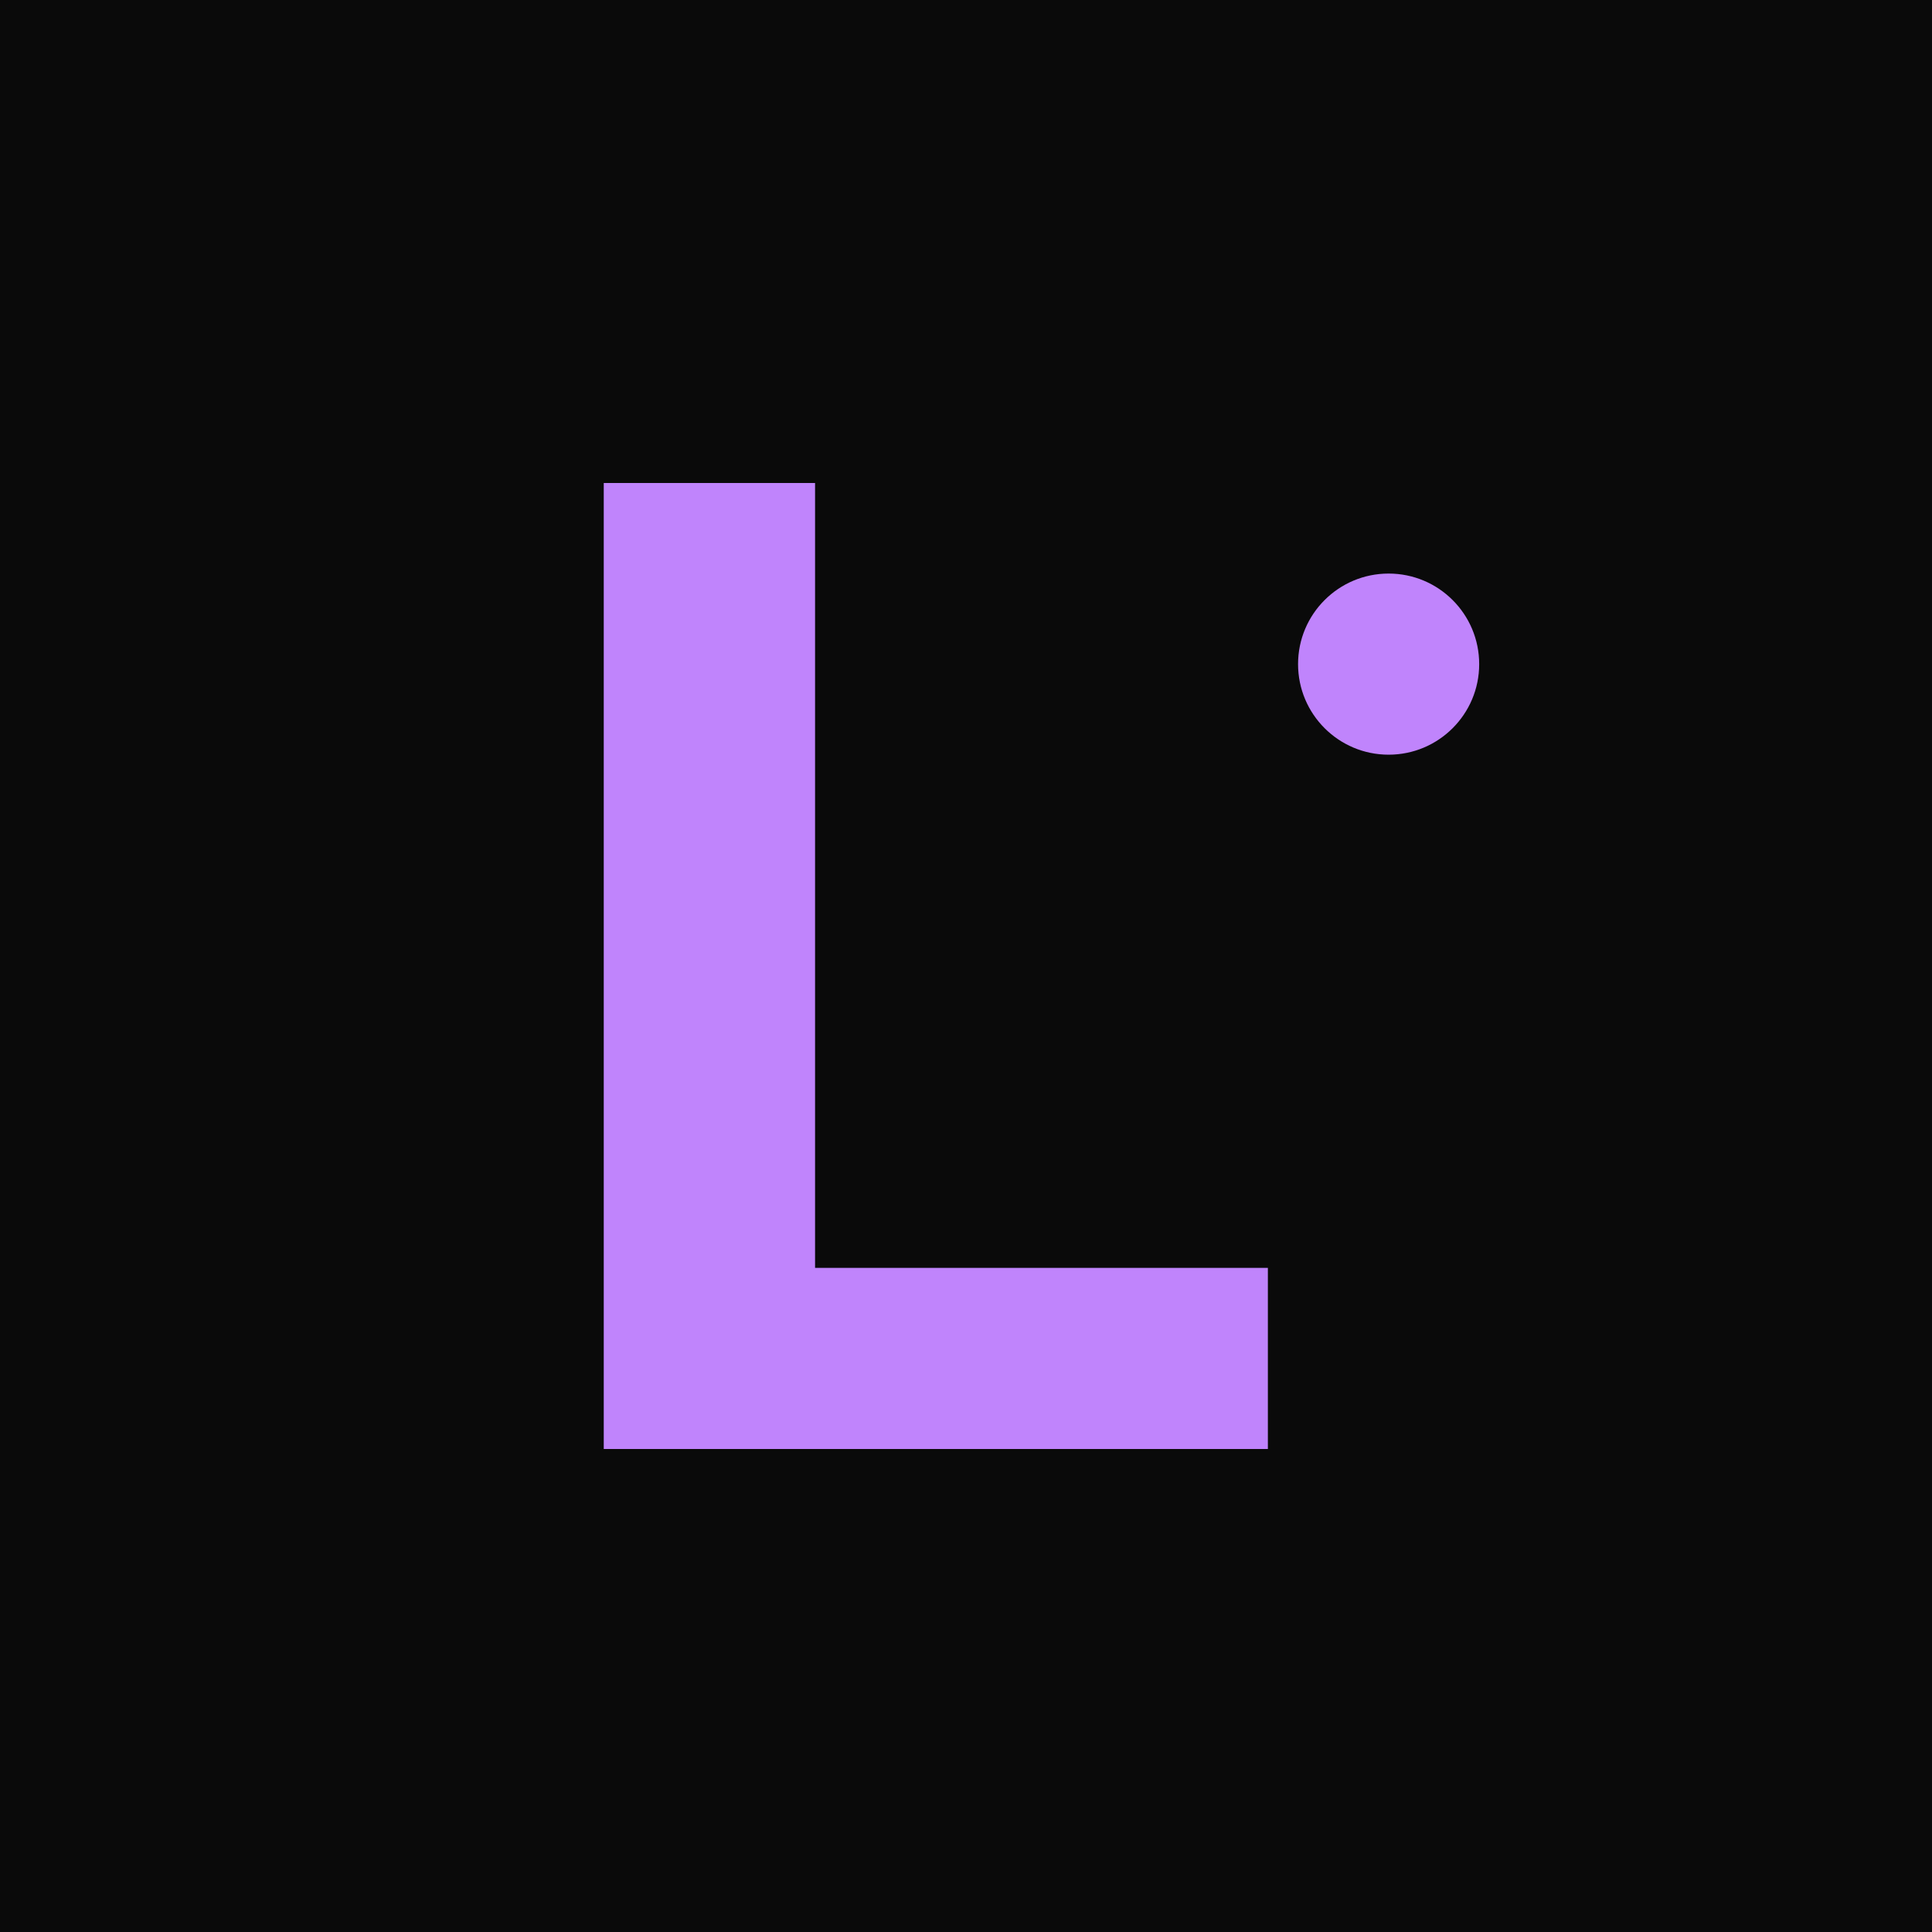
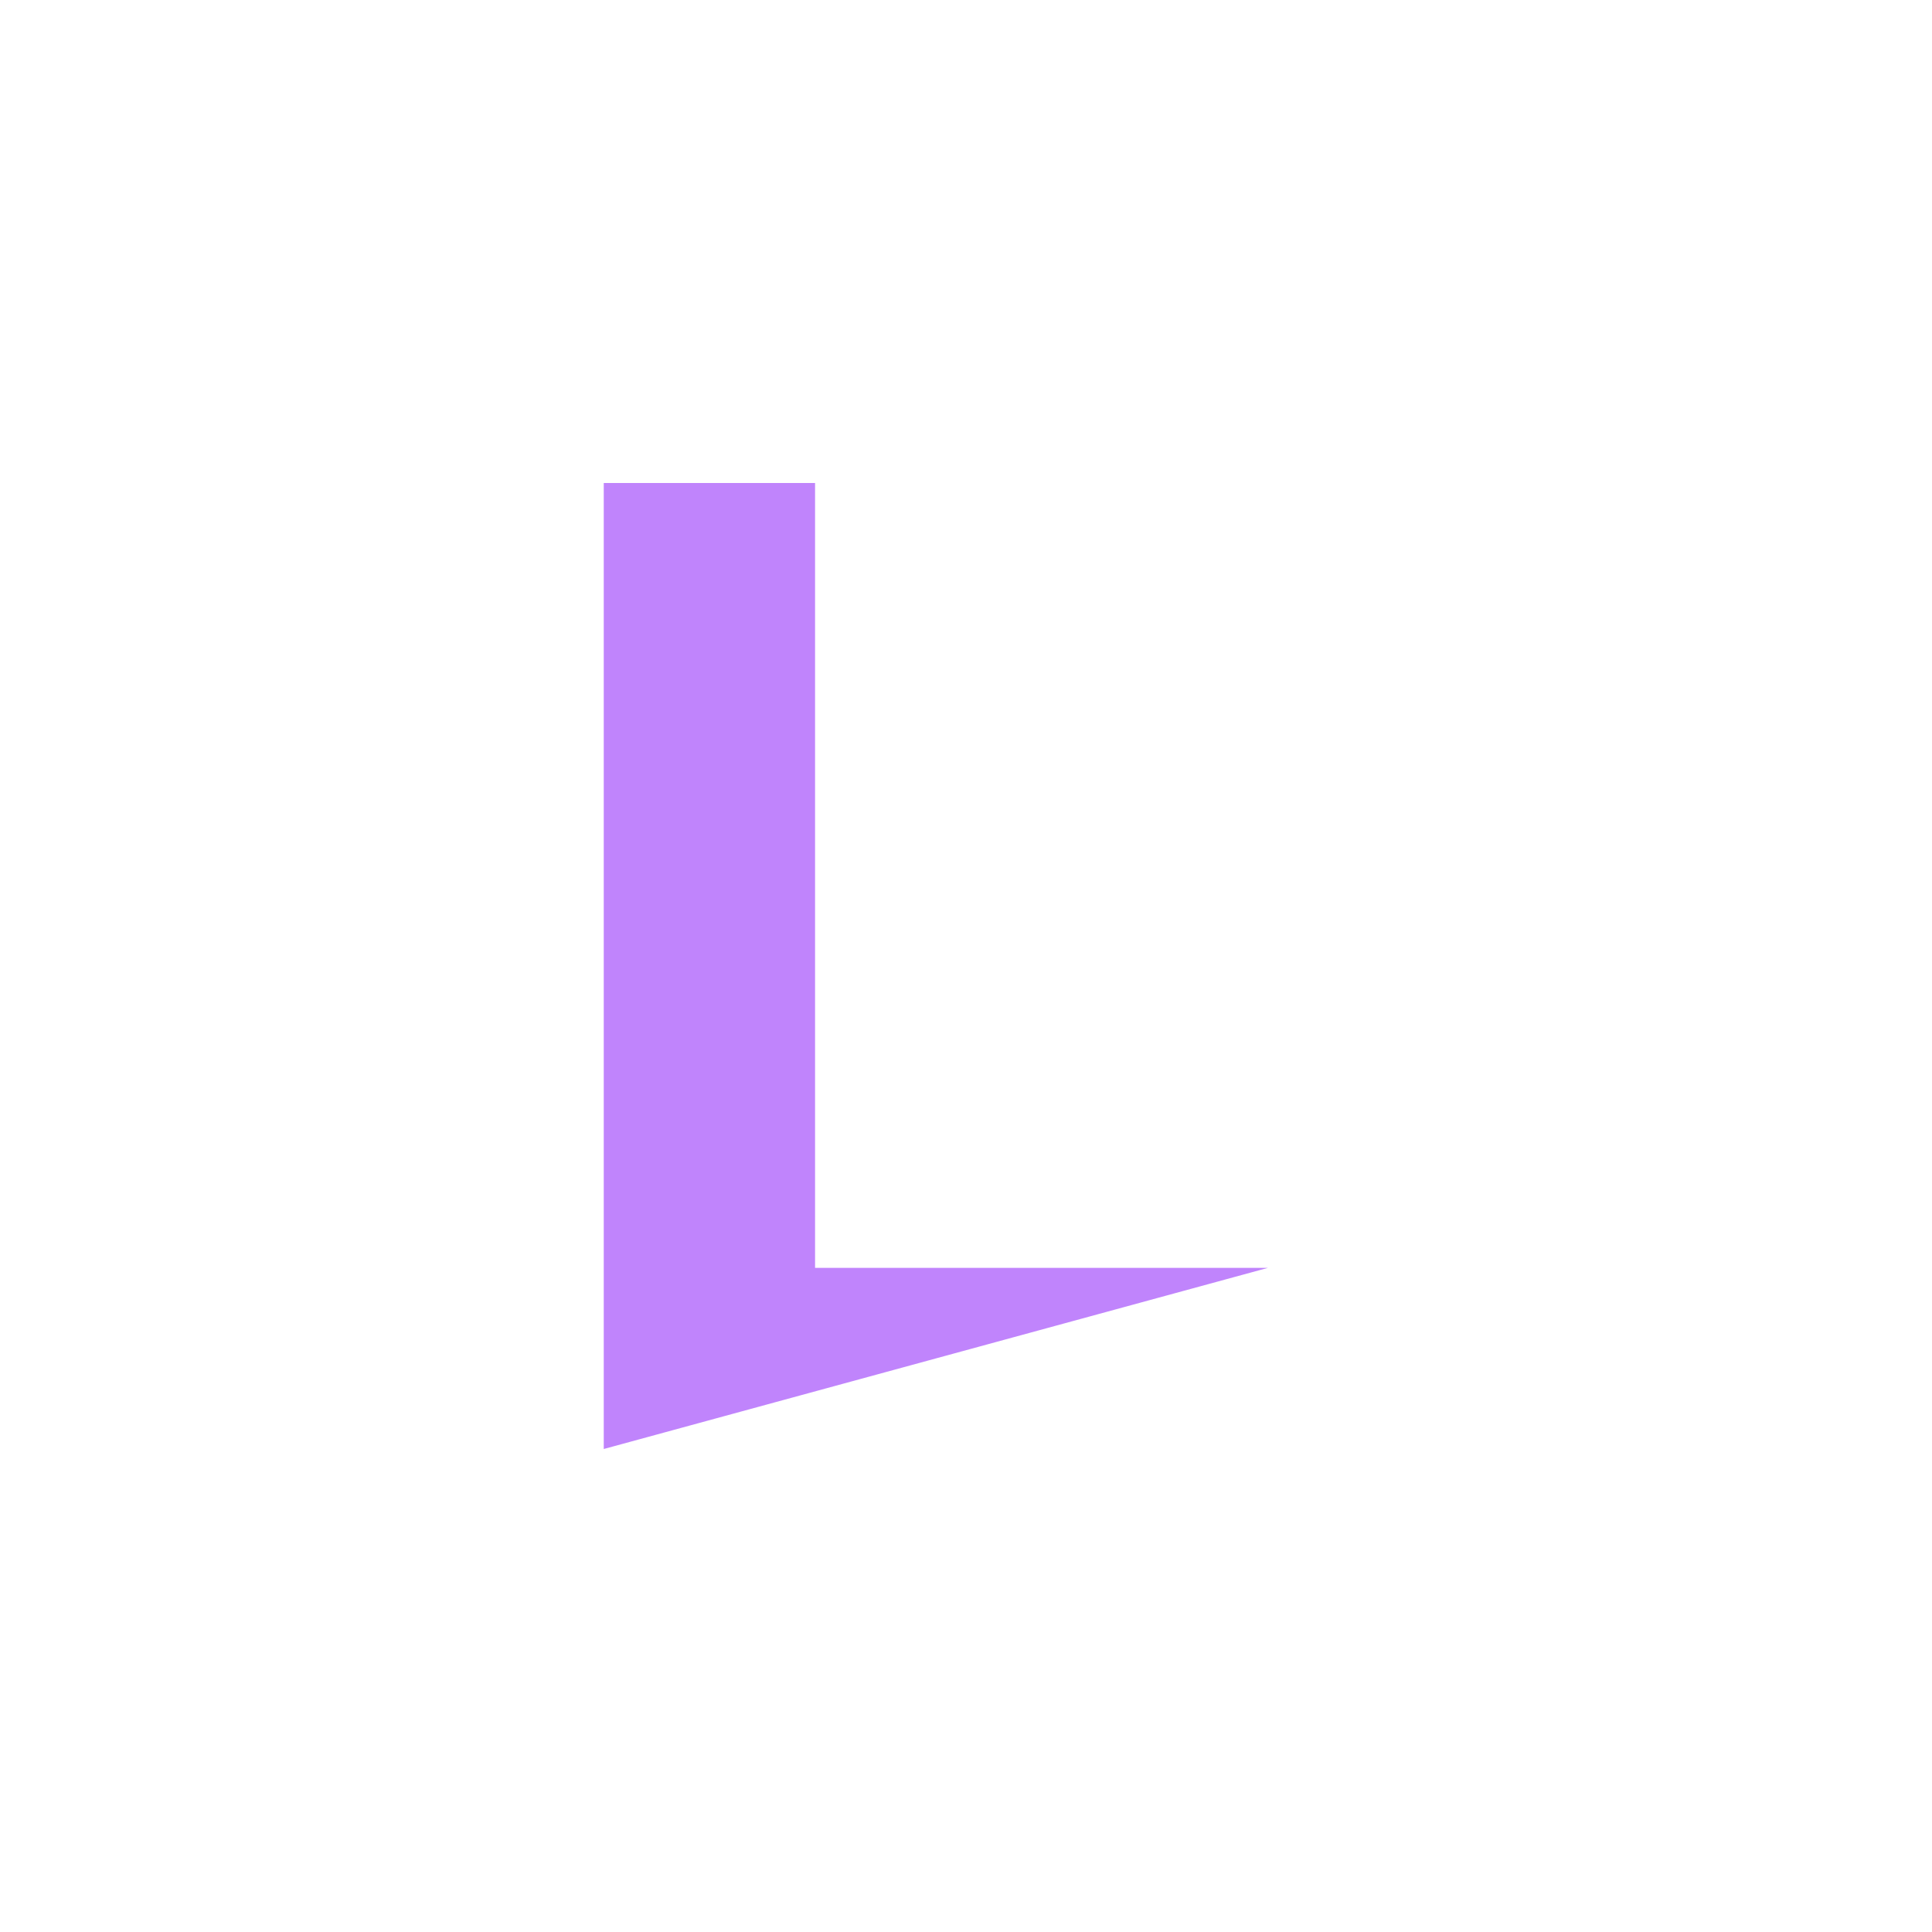
<svg xmlns="http://www.w3.org/2000/svg" width="64" height="64" viewBox="0 0 64 64" fill="none">
-   <rect width="64" height="64" fill="#0a0a0a" />
-   <rect x="2" y="2" width="60" height="60" rx="10" fill="#0a0a0a" />
-   <path d="M20 16 L20 48 L42 48 L42 42 L27 42 L27 16 Z" fill="#c084fc" />
-   <circle cx="46" cy="22" r="3" fill="#c084fc" />
+   <path d="M20 16 L20 48 L42 42 L27 42 L27 16 Z" fill="#c084fc" />
</svg>